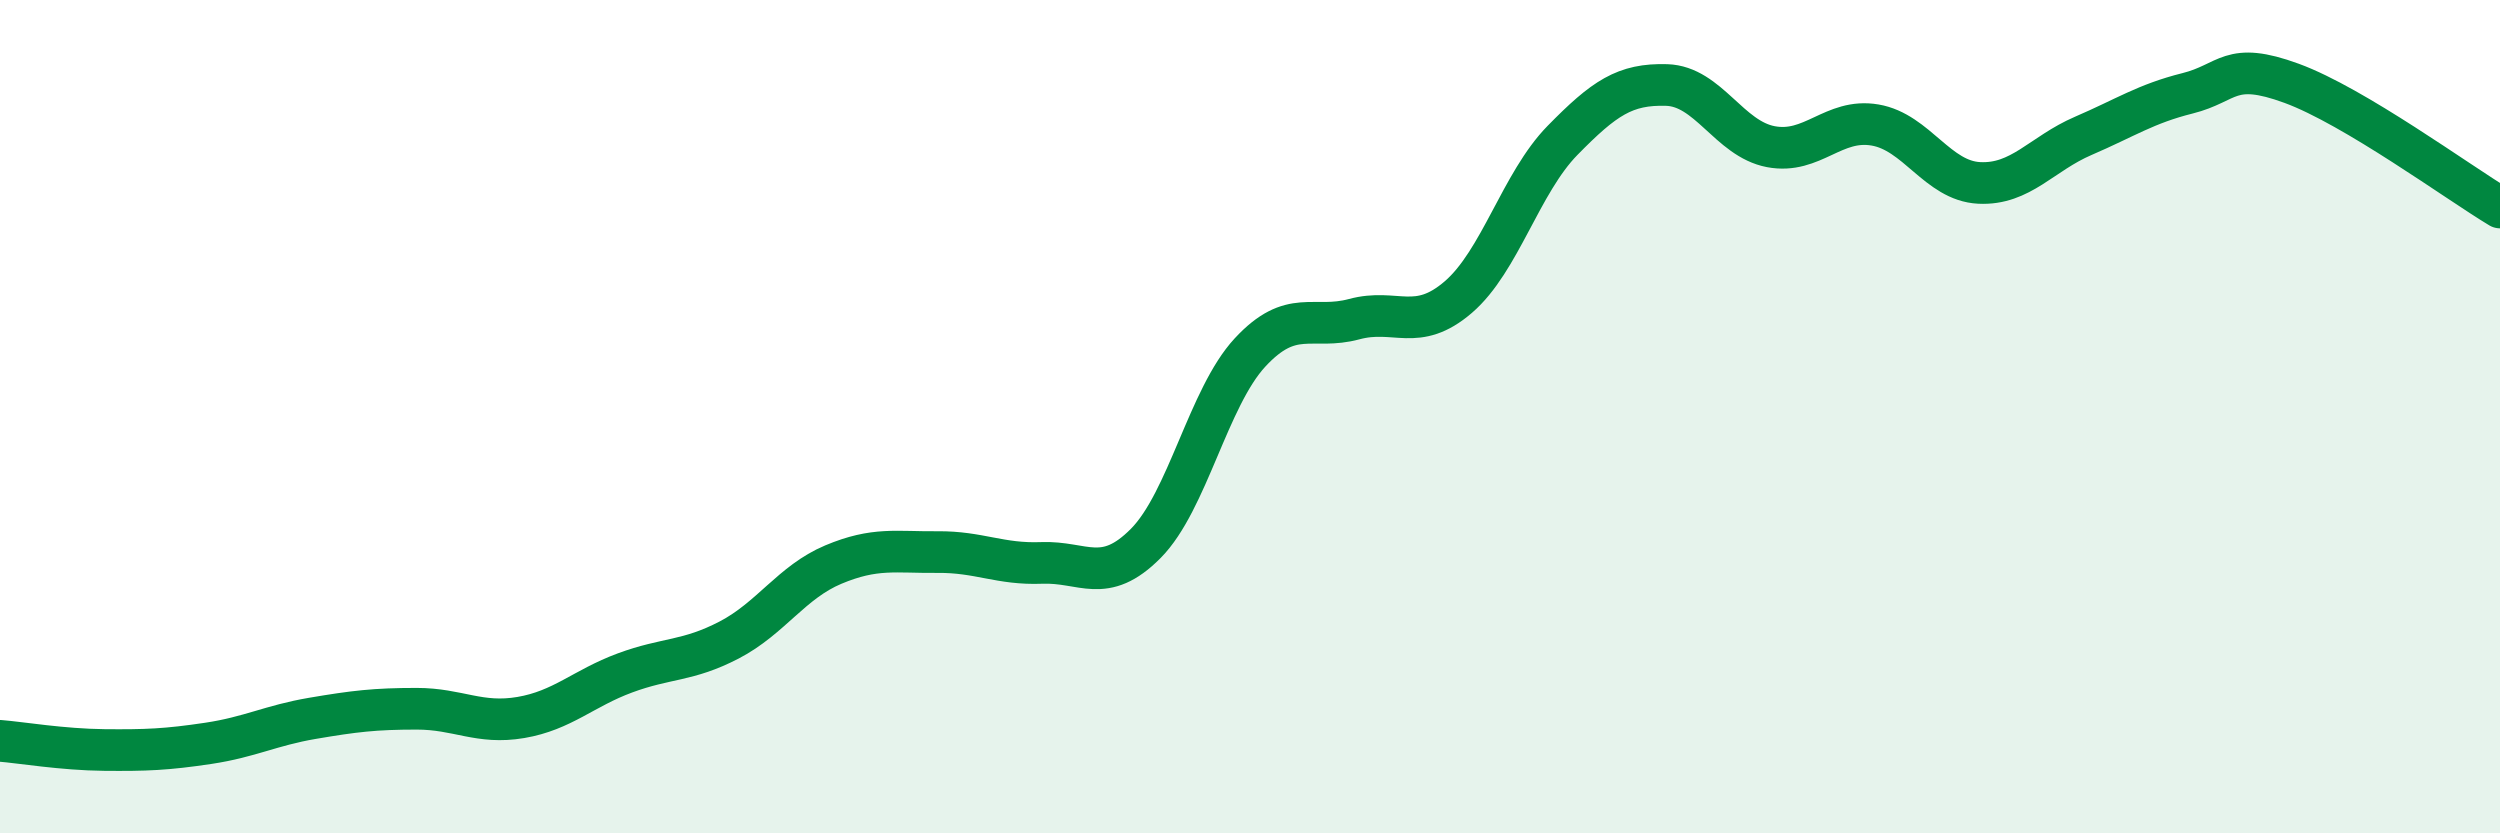
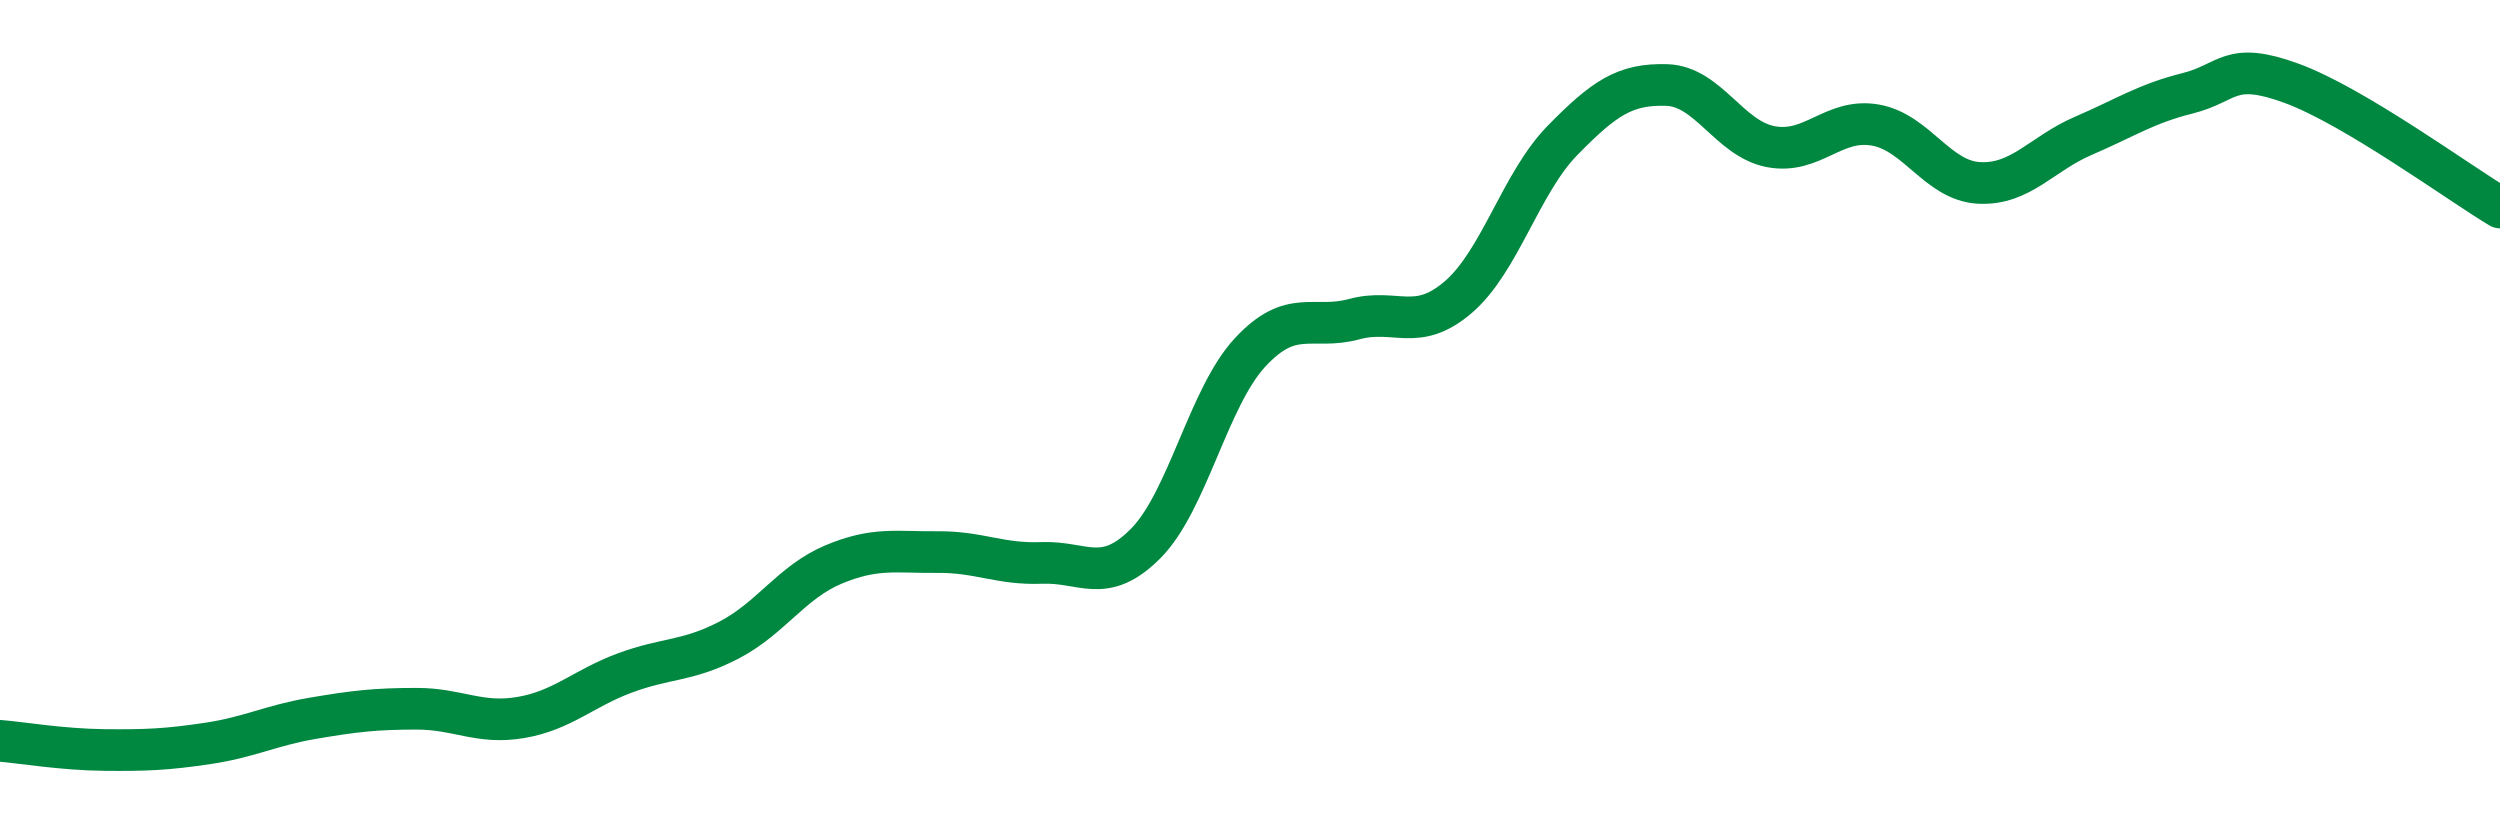
<svg xmlns="http://www.w3.org/2000/svg" width="60" height="20" viewBox="0 0 60 20">
-   <path d="M 0,17.78 C 0.5,17.82 1.5,17.99 2.5,18 C 3.5,18.01 4,17.99 5,17.84 C 6,17.69 6.5,17.41 7.5,17.24 C 8.5,17.07 9,17.01 10,17.01 C 11,17.01 11.5,17.39 12.5,17.22 C 13.5,17.05 14,16.52 15,16.15 C 16,15.78 16.5,15.88 17.5,15.36 C 18.5,14.84 19,13.97 20,13.55 C 21,13.13 21.5,13.26 22.5,13.25 C 23.5,13.24 24,13.55 25,13.51 C 26,13.47 26.5,14.05 27.5,13.04 C 28.5,12.03 29,9.54 30,8.46 C 31,7.38 31.5,7.93 32.5,7.66 C 33.5,7.39 34,7.99 35,7.13 C 36,6.27 36.5,4.39 37.5,3.37 C 38.5,2.35 39,2.01 40,2.04 C 41,2.07 41.5,3.33 42.5,3.52 C 43.5,3.71 44,2.83 45,3 C 46,3.17 46.5,4.34 47.5,4.39 C 48.5,4.44 49,3.69 50,3.26 C 51,2.83 51.5,2.49 52.5,2.24 C 53.5,1.99 53.5,1.45 55,2 C 56.5,2.55 59,4.38 60,4.98L60 20L0 20Z" fill="#008740" opacity="0.1" stroke-linecap="round" stroke-linejoin="round" />
  <path d="M 0,17.78 C 0.5,17.82 1.5,17.99 2.5,18 C 3.5,18.01 4,17.99 5,17.84 C 6,17.69 6.5,17.41 7.5,17.24 C 8.5,17.07 9,17.01 10,17.01 C 11,17.01 11.5,17.39 12.5,17.22 C 13.5,17.05 14,16.52 15,16.15 C 16,15.78 16.5,15.88 17.5,15.36 C 18.5,14.84 19,13.97 20,13.55 C 21,13.13 21.5,13.26 22.5,13.25 C 23.5,13.24 24,13.55 25,13.51 C 26,13.47 26.5,14.05 27.5,13.04 C 28.5,12.03 29,9.54 30,8.46 C 31,7.38 31.5,7.93 32.5,7.66 C 33.5,7.39 34,7.99 35,7.13 C 36,6.27 36.5,4.39 37.5,3.37 C 38.5,2.35 39,2.01 40,2.04 C 41,2.07 41.5,3.33 42.5,3.52 C 43.5,3.71 44,2.83 45,3 C 46,3.17 46.5,4.34 47.5,4.39 C 48.5,4.44 49,3.69 50,3.26 C 51,2.83 51.5,2.49 52.5,2.24 C 53.5,1.99 53.5,1.45 55,2 C 56.5,2.55 59,4.38 60,4.98" stroke="#008740" stroke-width="1" fill="none" stroke-linecap="round" stroke-linejoin="round" />
</svg>